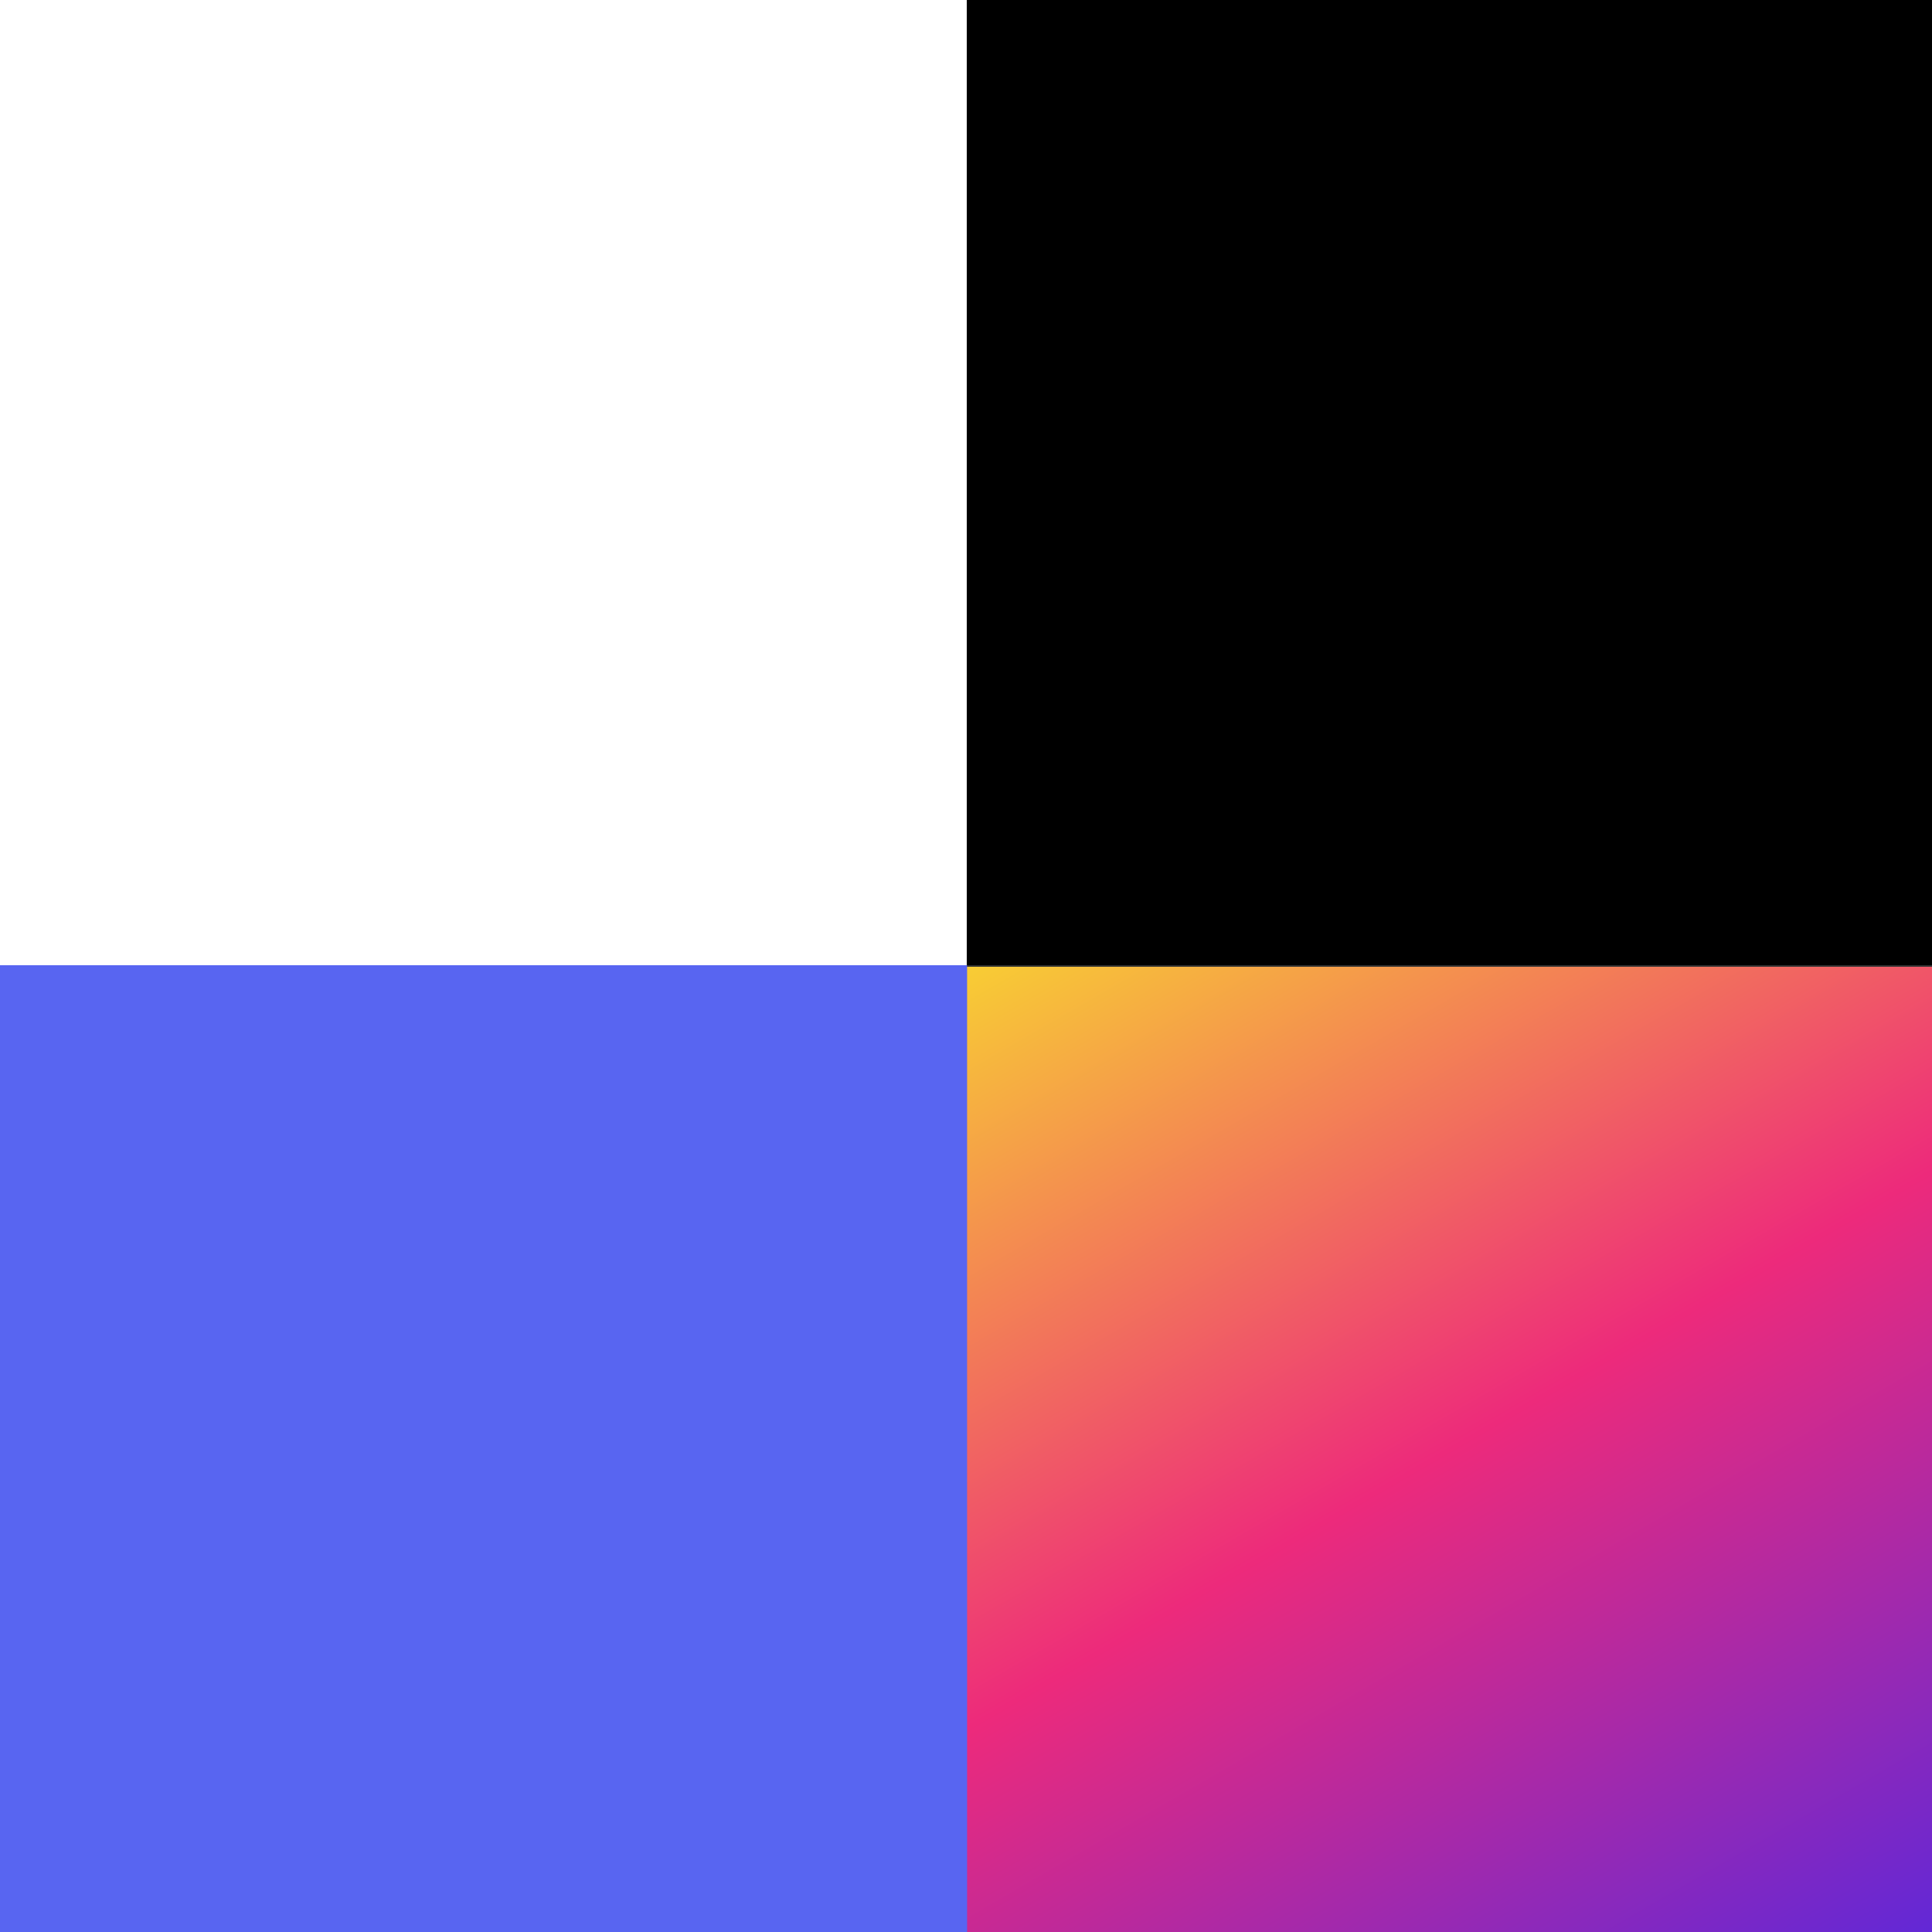
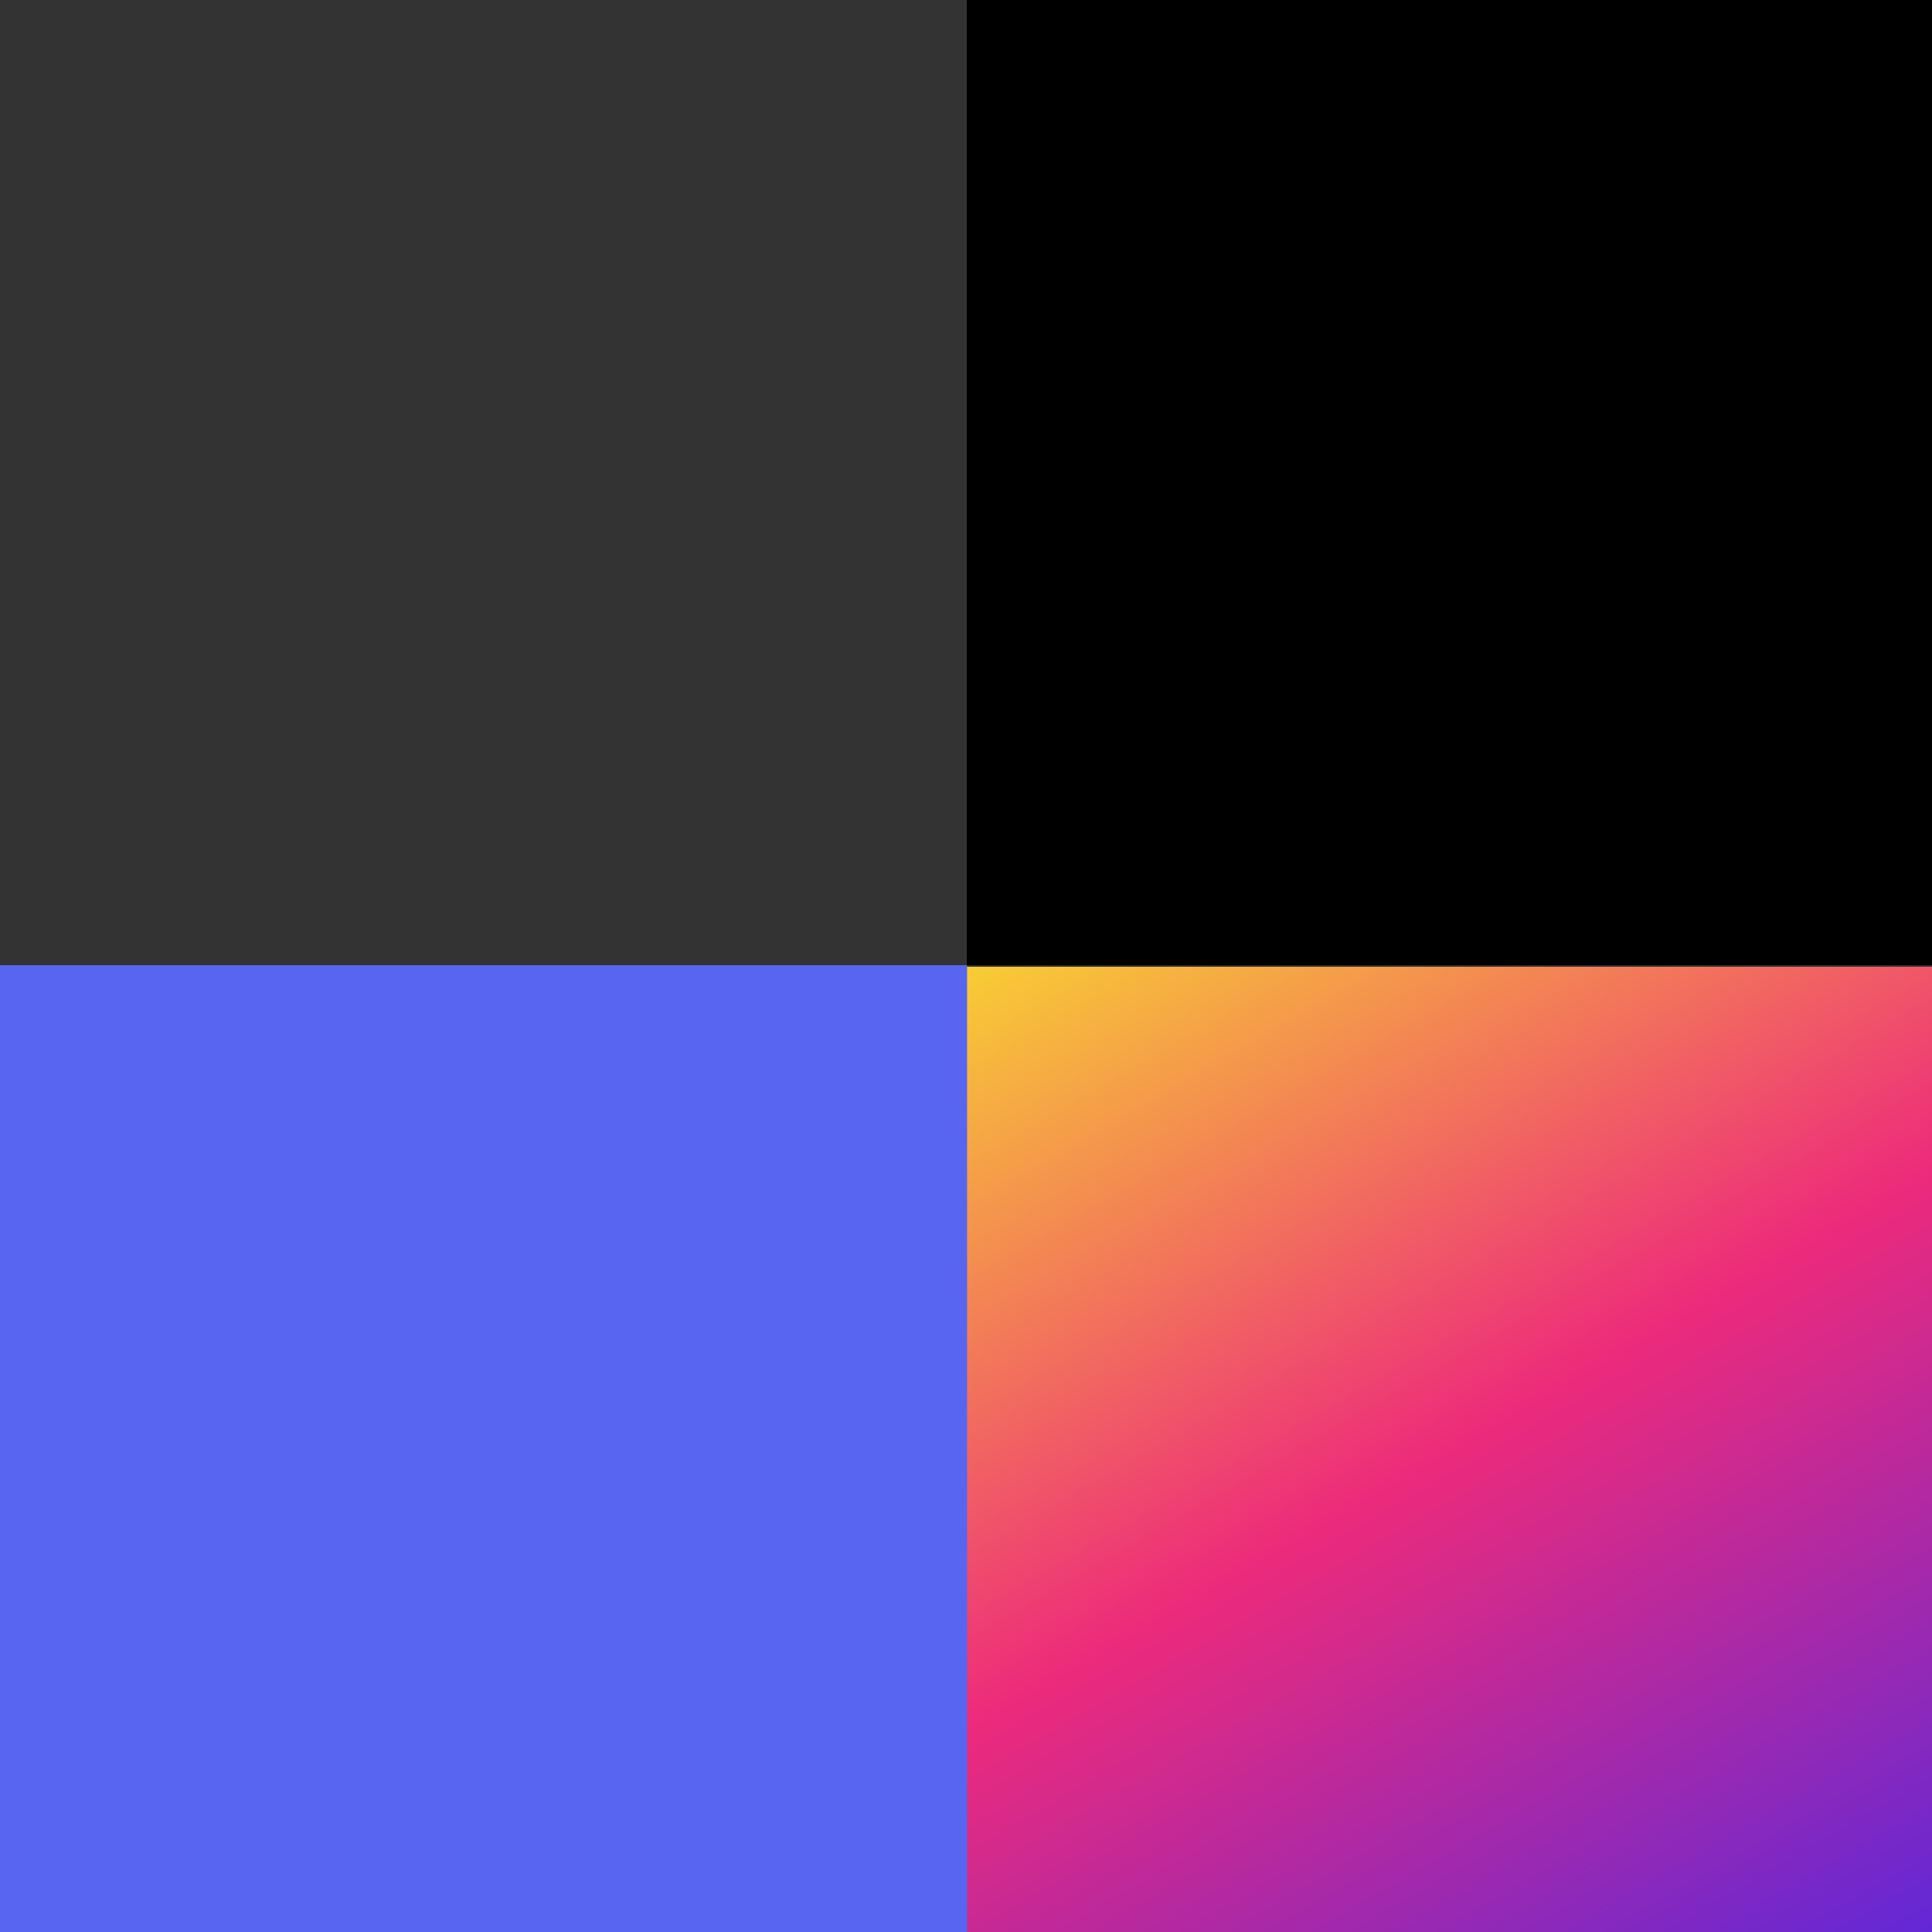
<svg xmlns="http://www.w3.org/2000/svg" id="Layer_2" data-name="Layer 2" viewBox="0 0 239.09 239.13">
  <rect x="0" y="0" width="239.09" height="239.13" fill="#333333" stroke="none" />
  <defs>
    <style>
      .cls-1 {
        fill: #5865f1;
      }

      .cls-2 {
        fill: #fff;
      }

      .cls-3 {
        fill: url(#linear-gradient);
      }
    </style>
    <linearGradient id="linear-gradient" x1="138.54" y1="108.7" x2="220.15" y2="250.06" gradientUnits="userSpaceOnUse">
      <stop offset="0" stop-color="#f8cd34" />
      <stop offset=".5" stop-color="#ed2a7b" />
      <stop offset="1" stop-color="#6228d6" />
    </linearGradient>
  </defs>
  <g id="Layer_1-2" data-name="Layer 1">
    <g>
-       <rect class="cls-2" width="119.64" height="119.64" />
      <rect class="cls-3" x="119.6" y="119.64" width="119.49" height="119.49" />
      <rect class="cls-1" y="119.45" width="119.68" height="119.68" />
      <rect x="119.64" width="119.45" height="119.45" />
    </g>
  </g>
</svg>